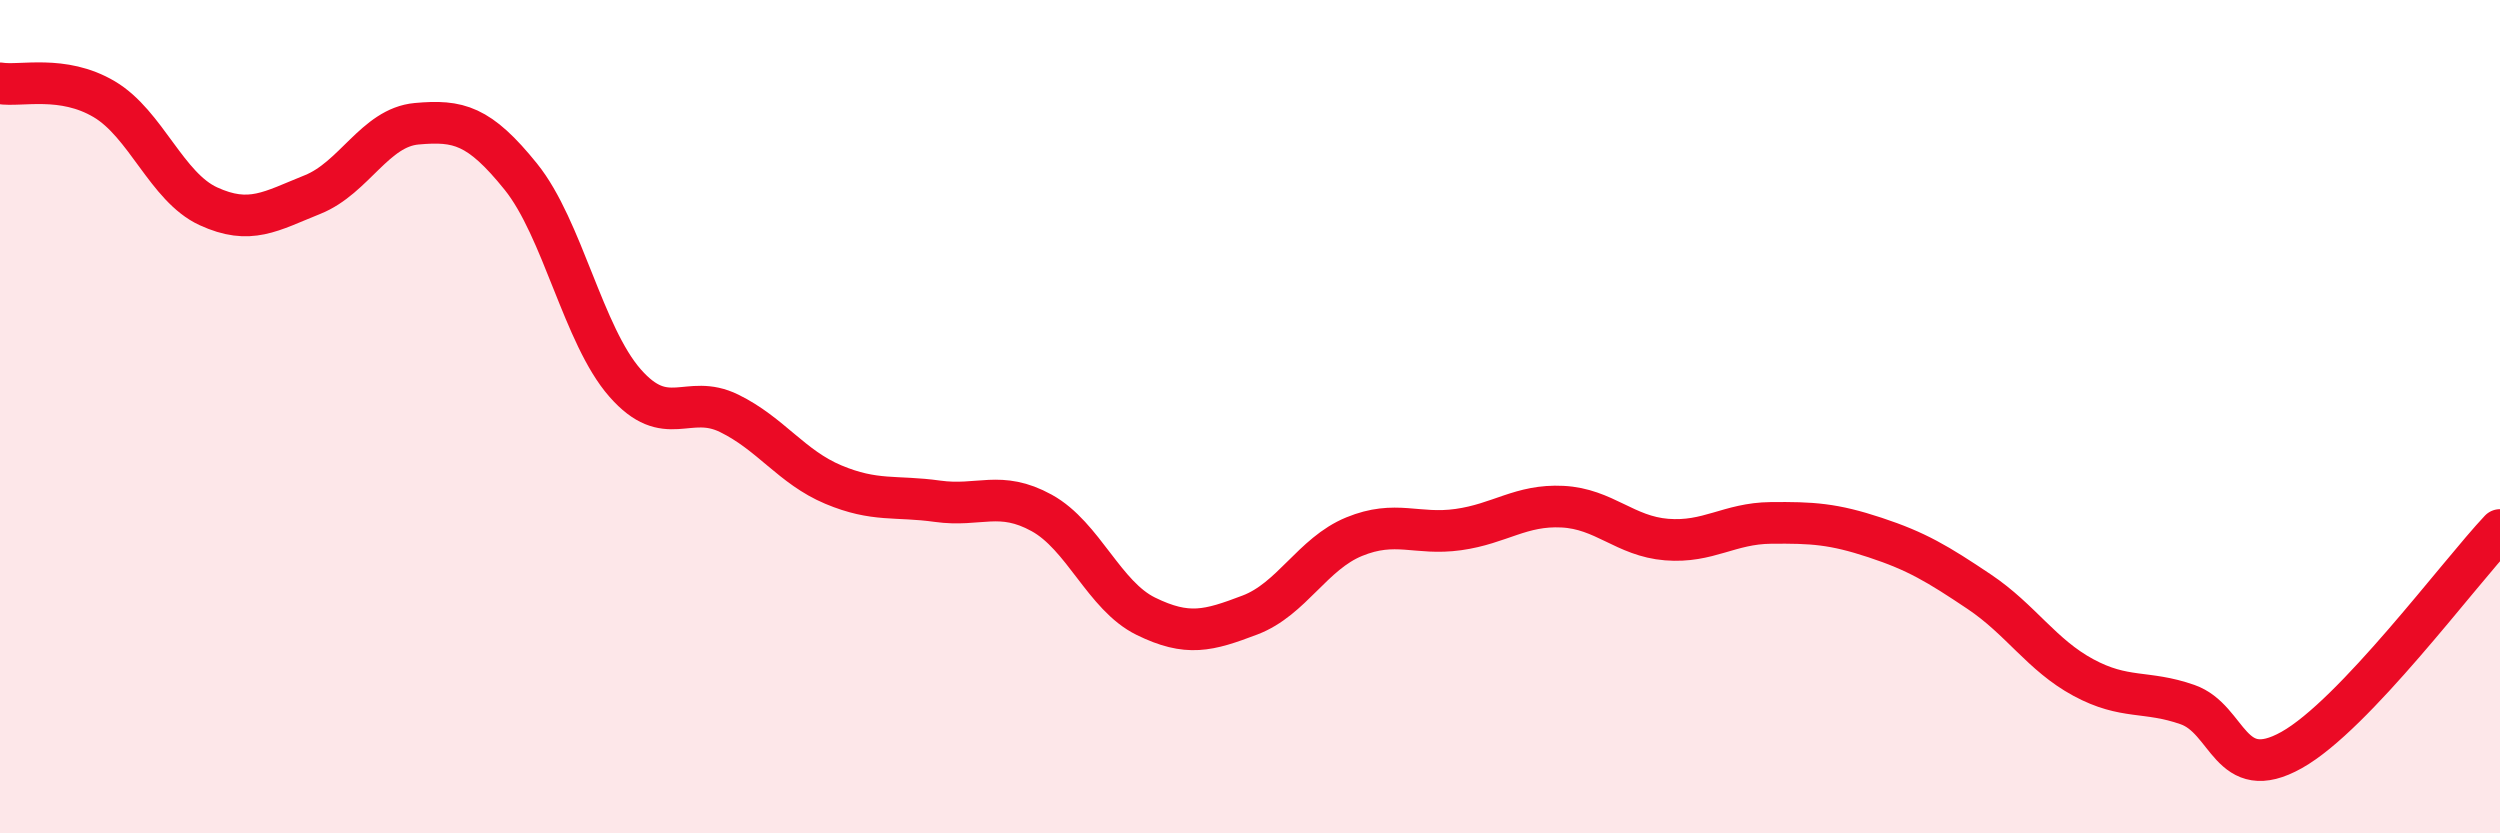
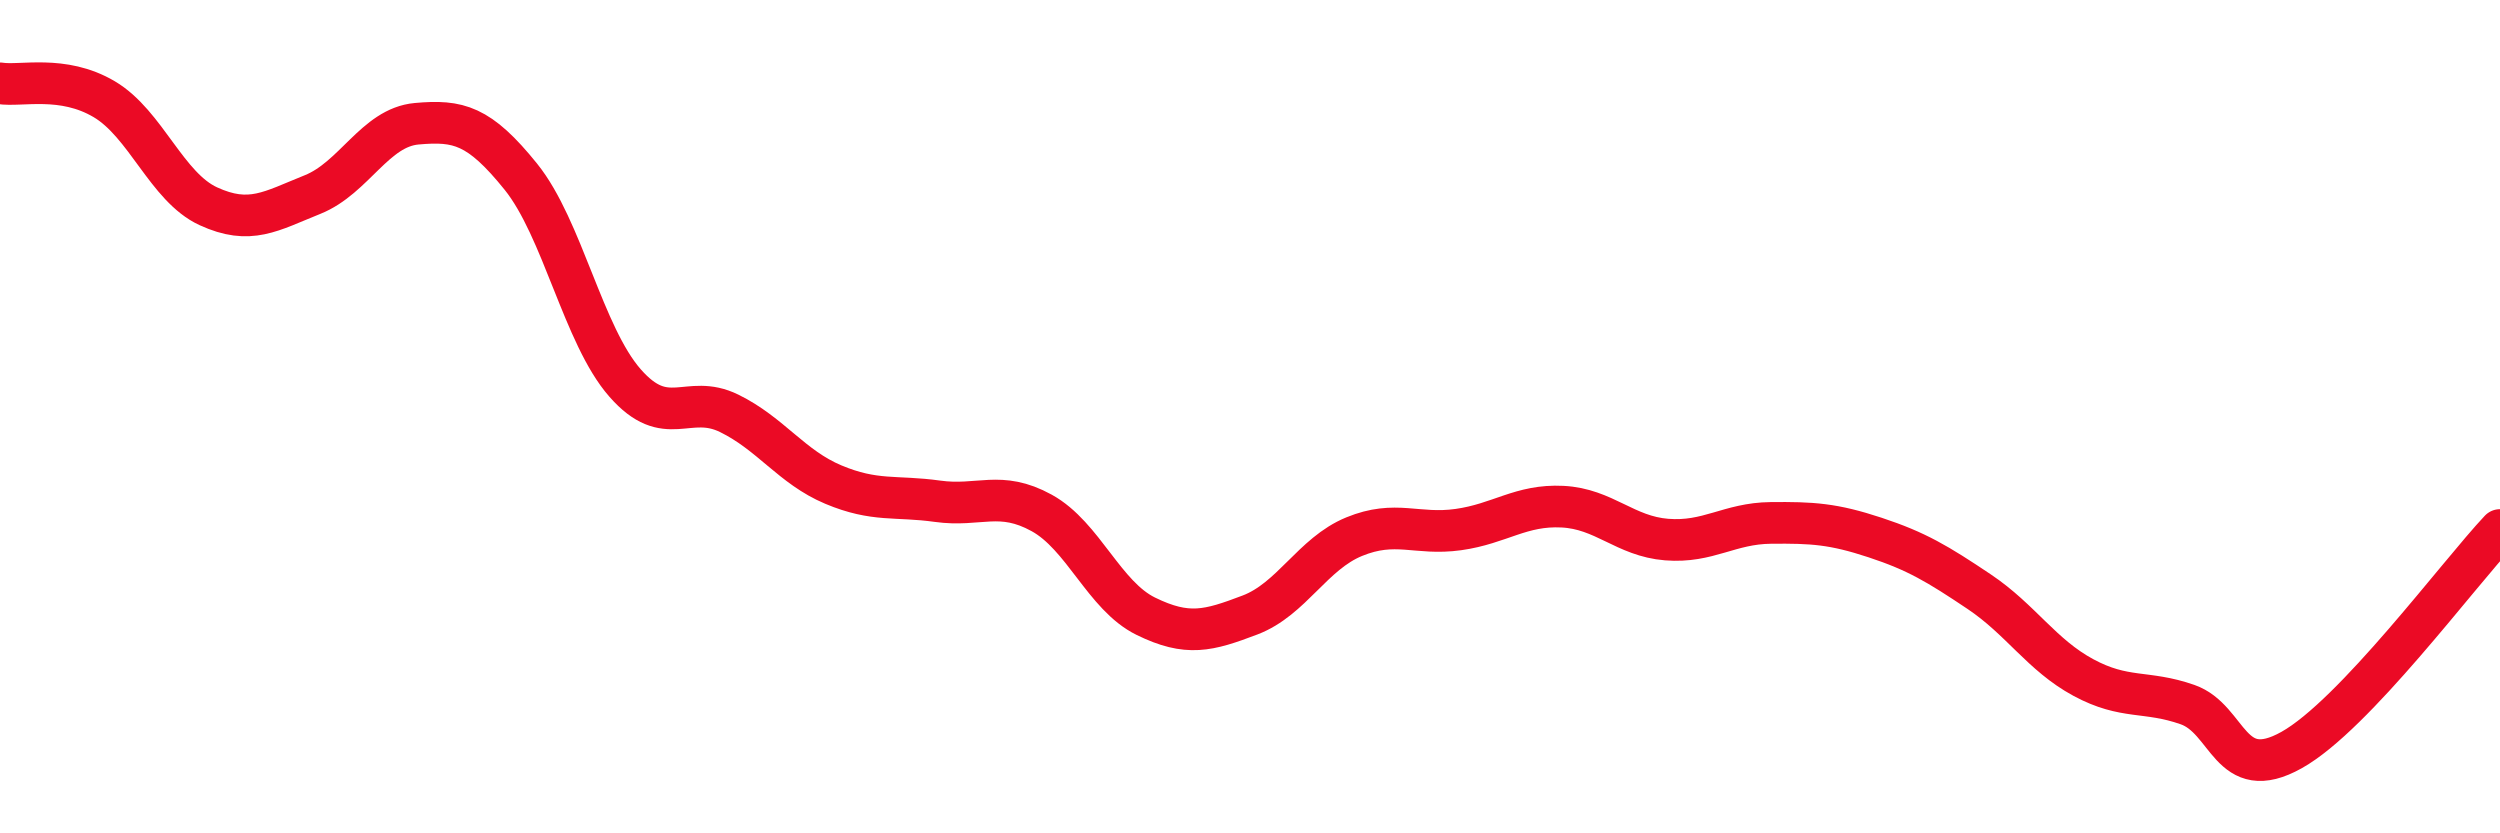
<svg xmlns="http://www.w3.org/2000/svg" width="60" height="20" viewBox="0 0 60 20">
-   <path d="M 0,2 C 0.5,2.08 1.5,1.79 2.5,2.38 C 3.5,2.97 4,4.49 5,4.95 C 6,5.41 6.5,5.07 7.5,4.67 C 8.5,4.27 9,3.06 10,2.97 C 11,2.88 11.5,3 12.5,4.24 C 13.5,5.48 14,8.05 15,9.19 C 16,10.33 16.5,9.43 17.5,9.92 C 18.5,10.41 19,11.21 20,11.63 C 21,12.05 21.5,11.89 22.5,12.03 C 23.5,12.17 24,11.76 25,12.31 C 26,12.86 26.5,14.3 27.5,14.79 C 28.5,15.28 29,15.14 30,14.76 C 31,14.38 31.5,13.29 32.5,12.88 C 33.5,12.47 34,12.85 35,12.71 C 36,12.57 36.5,12.11 37.5,12.16 C 38.5,12.21 39,12.87 40,12.95 C 41,13.03 41.5,12.56 42.5,12.55 C 43.5,12.54 44,12.57 45,12.9 C 46,13.23 46.5,13.53 47.5,14.2 C 48.5,14.87 49,15.72 50,16.26 C 51,16.8 51.5,16.56 52.5,16.91 C 53.5,17.26 53.5,18.84 55,18 C 56.5,17.16 59,13.78 60,12.72L60 20L0 20Z" fill="#EB0A25" opacity="0.1" stroke-linecap="round" stroke-linejoin="round" />
  <path d="M 0,2 C 0.5,2.08 1.5,1.79 2.5,2.38 C 3.5,2.97 4,4.49 5,4.95 C 6,5.41 6.5,5.07 7.5,4.67 C 8.5,4.27 9,3.06 10,2.97 C 11,2.88 11.5,3 12.5,4.24 C 13.5,5.48 14,8.05 15,9.19 C 16,10.33 16.5,9.43 17.5,9.92 C 18.5,10.41 19,11.21 20,11.63 C 21,12.05 21.5,11.89 22.5,12.03 C 23.5,12.17 24,11.76 25,12.31 C 26,12.86 26.5,14.3 27.5,14.79 C 28.5,15.28 29,15.14 30,14.76 C 31,14.38 31.5,13.29 32.5,12.88 C 33.5,12.47 34,12.85 35,12.71 C 36,12.57 36.5,12.11 37.5,12.16 C 38.5,12.21 39,12.87 40,12.95 C 41,13.03 41.5,12.56 42.5,12.55 C 43.5,12.54 44,12.57 45,12.9 C 46,13.23 46.5,13.53 47.5,14.2 C 48.5,14.87 49,15.72 50,16.26 C 51,16.8 51.5,16.56 52.5,16.91 C 53.5,17.26 53.5,18.84 55,18 C 56.5,17.16 59,13.78 60,12.72" stroke="#EB0A25" stroke-width="1" fill="none" stroke-linecap="round" stroke-linejoin="round" />
</svg>